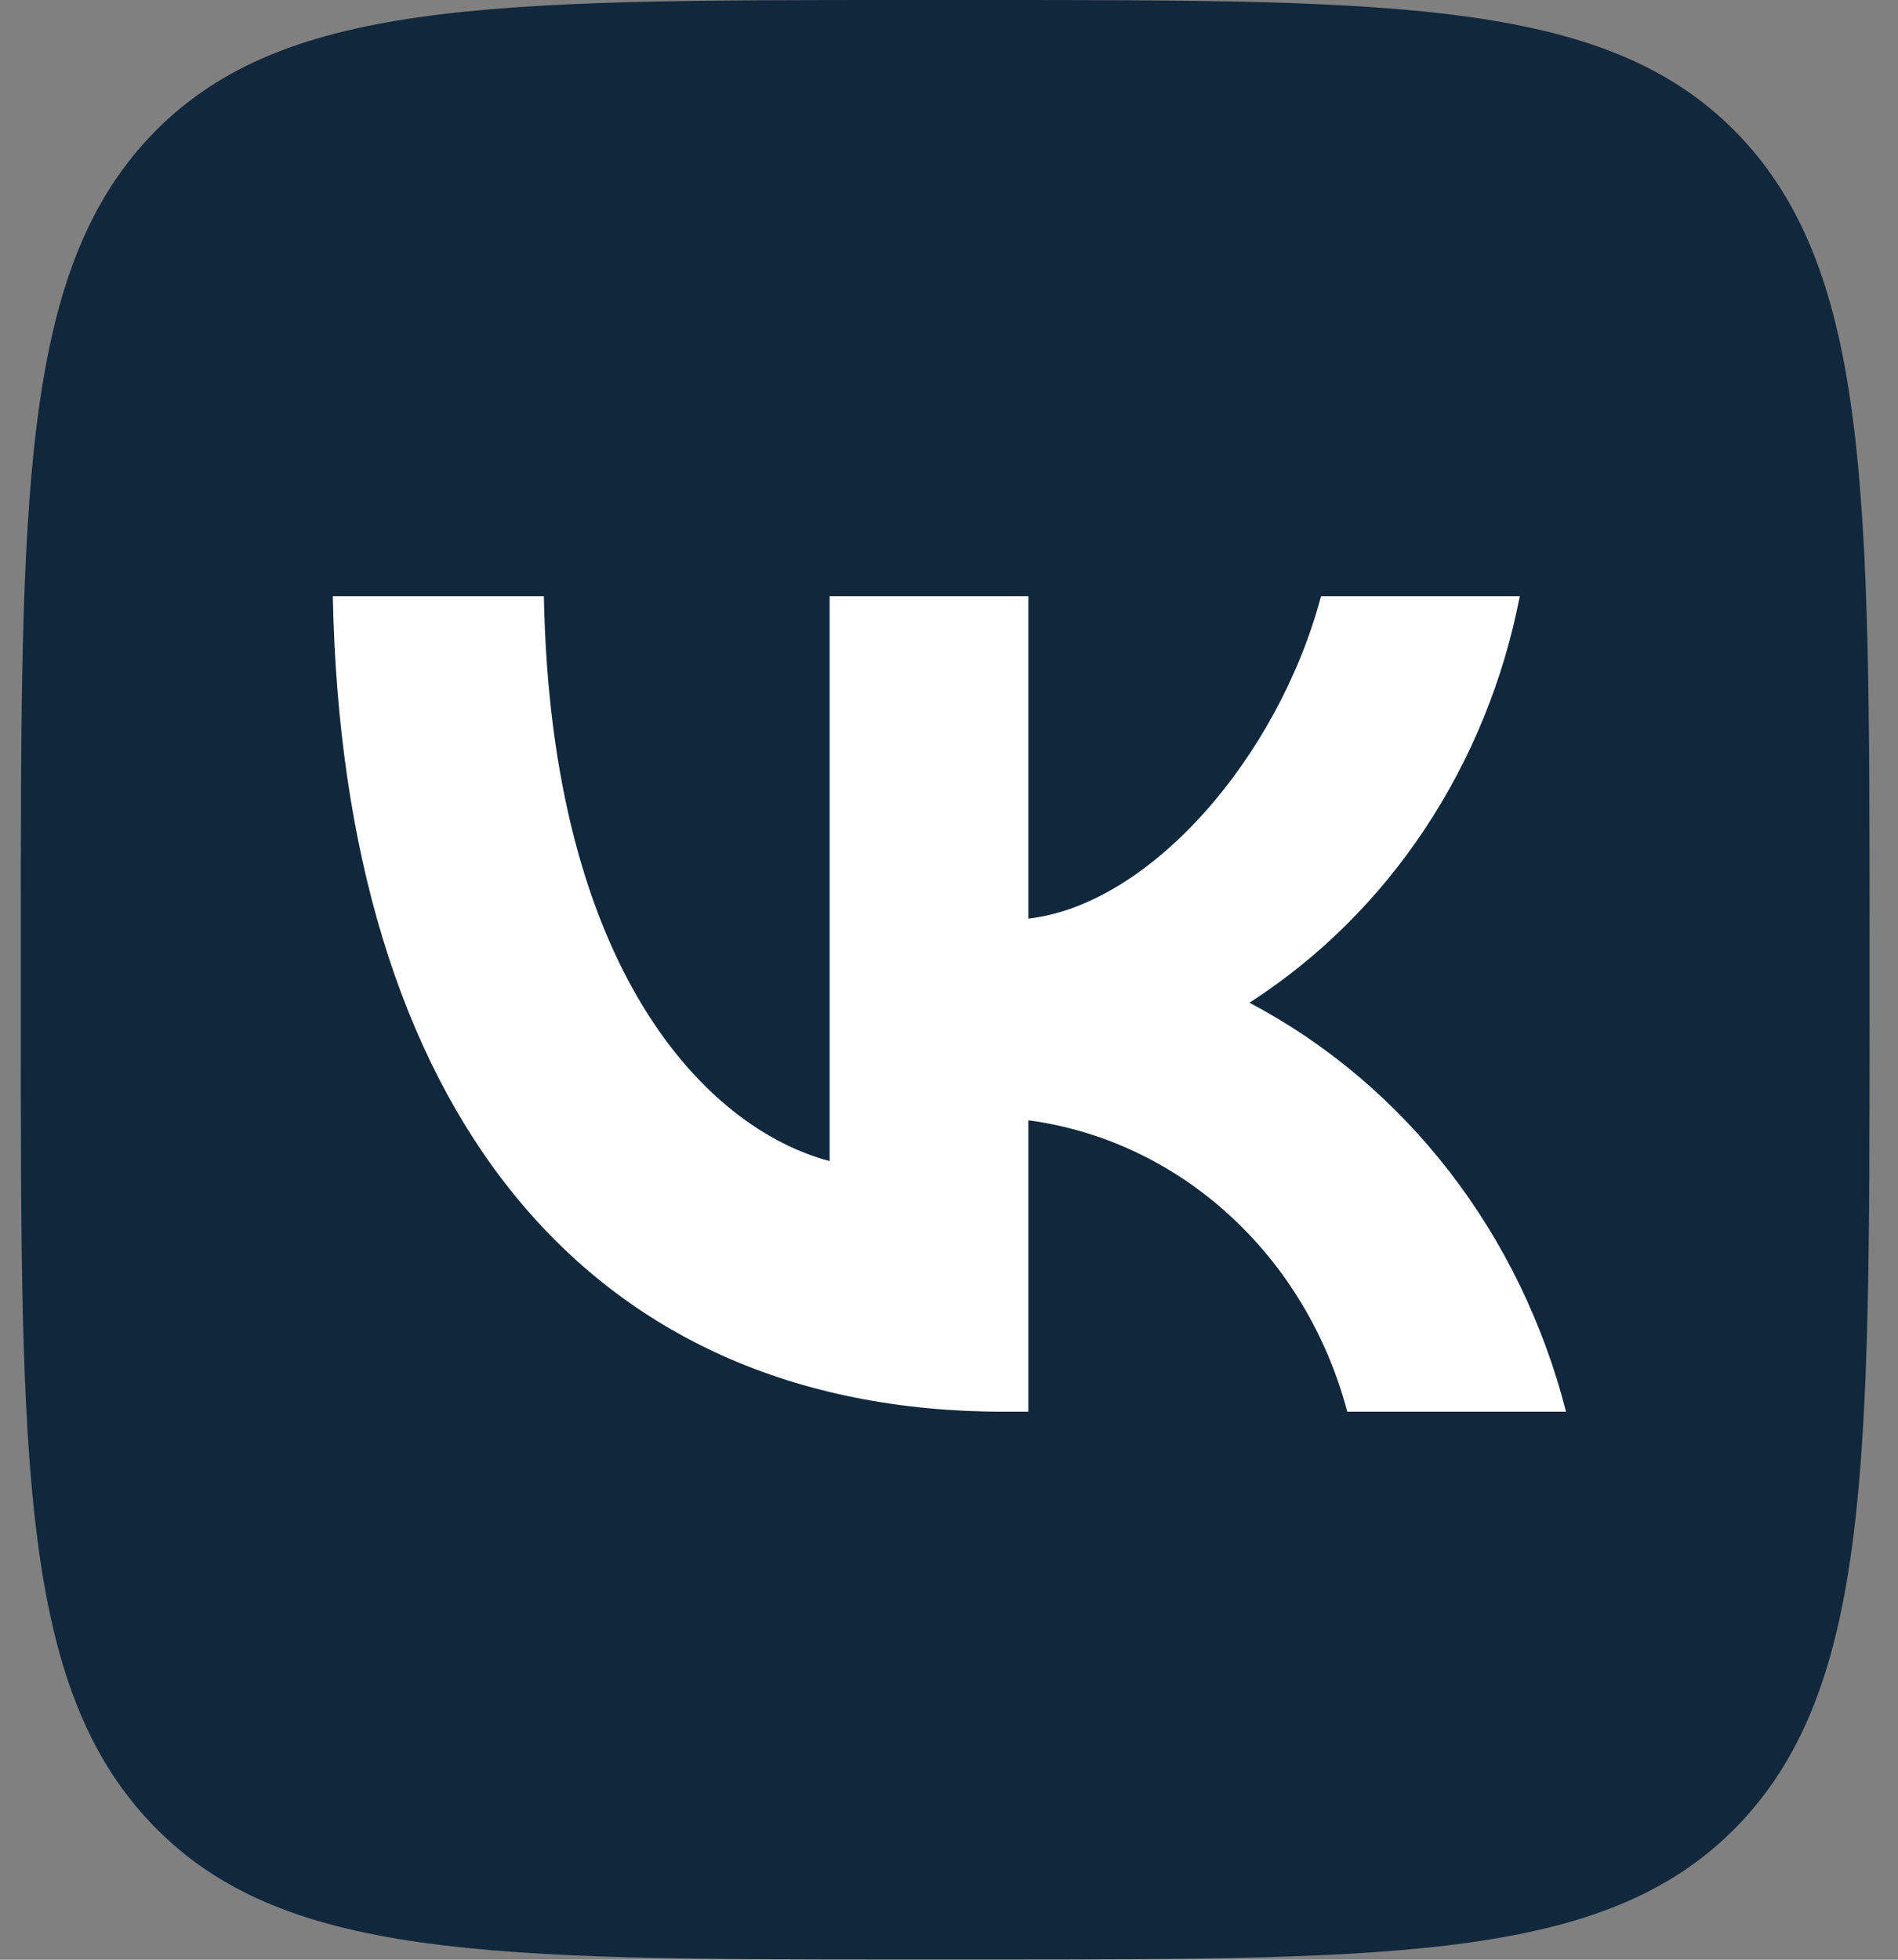
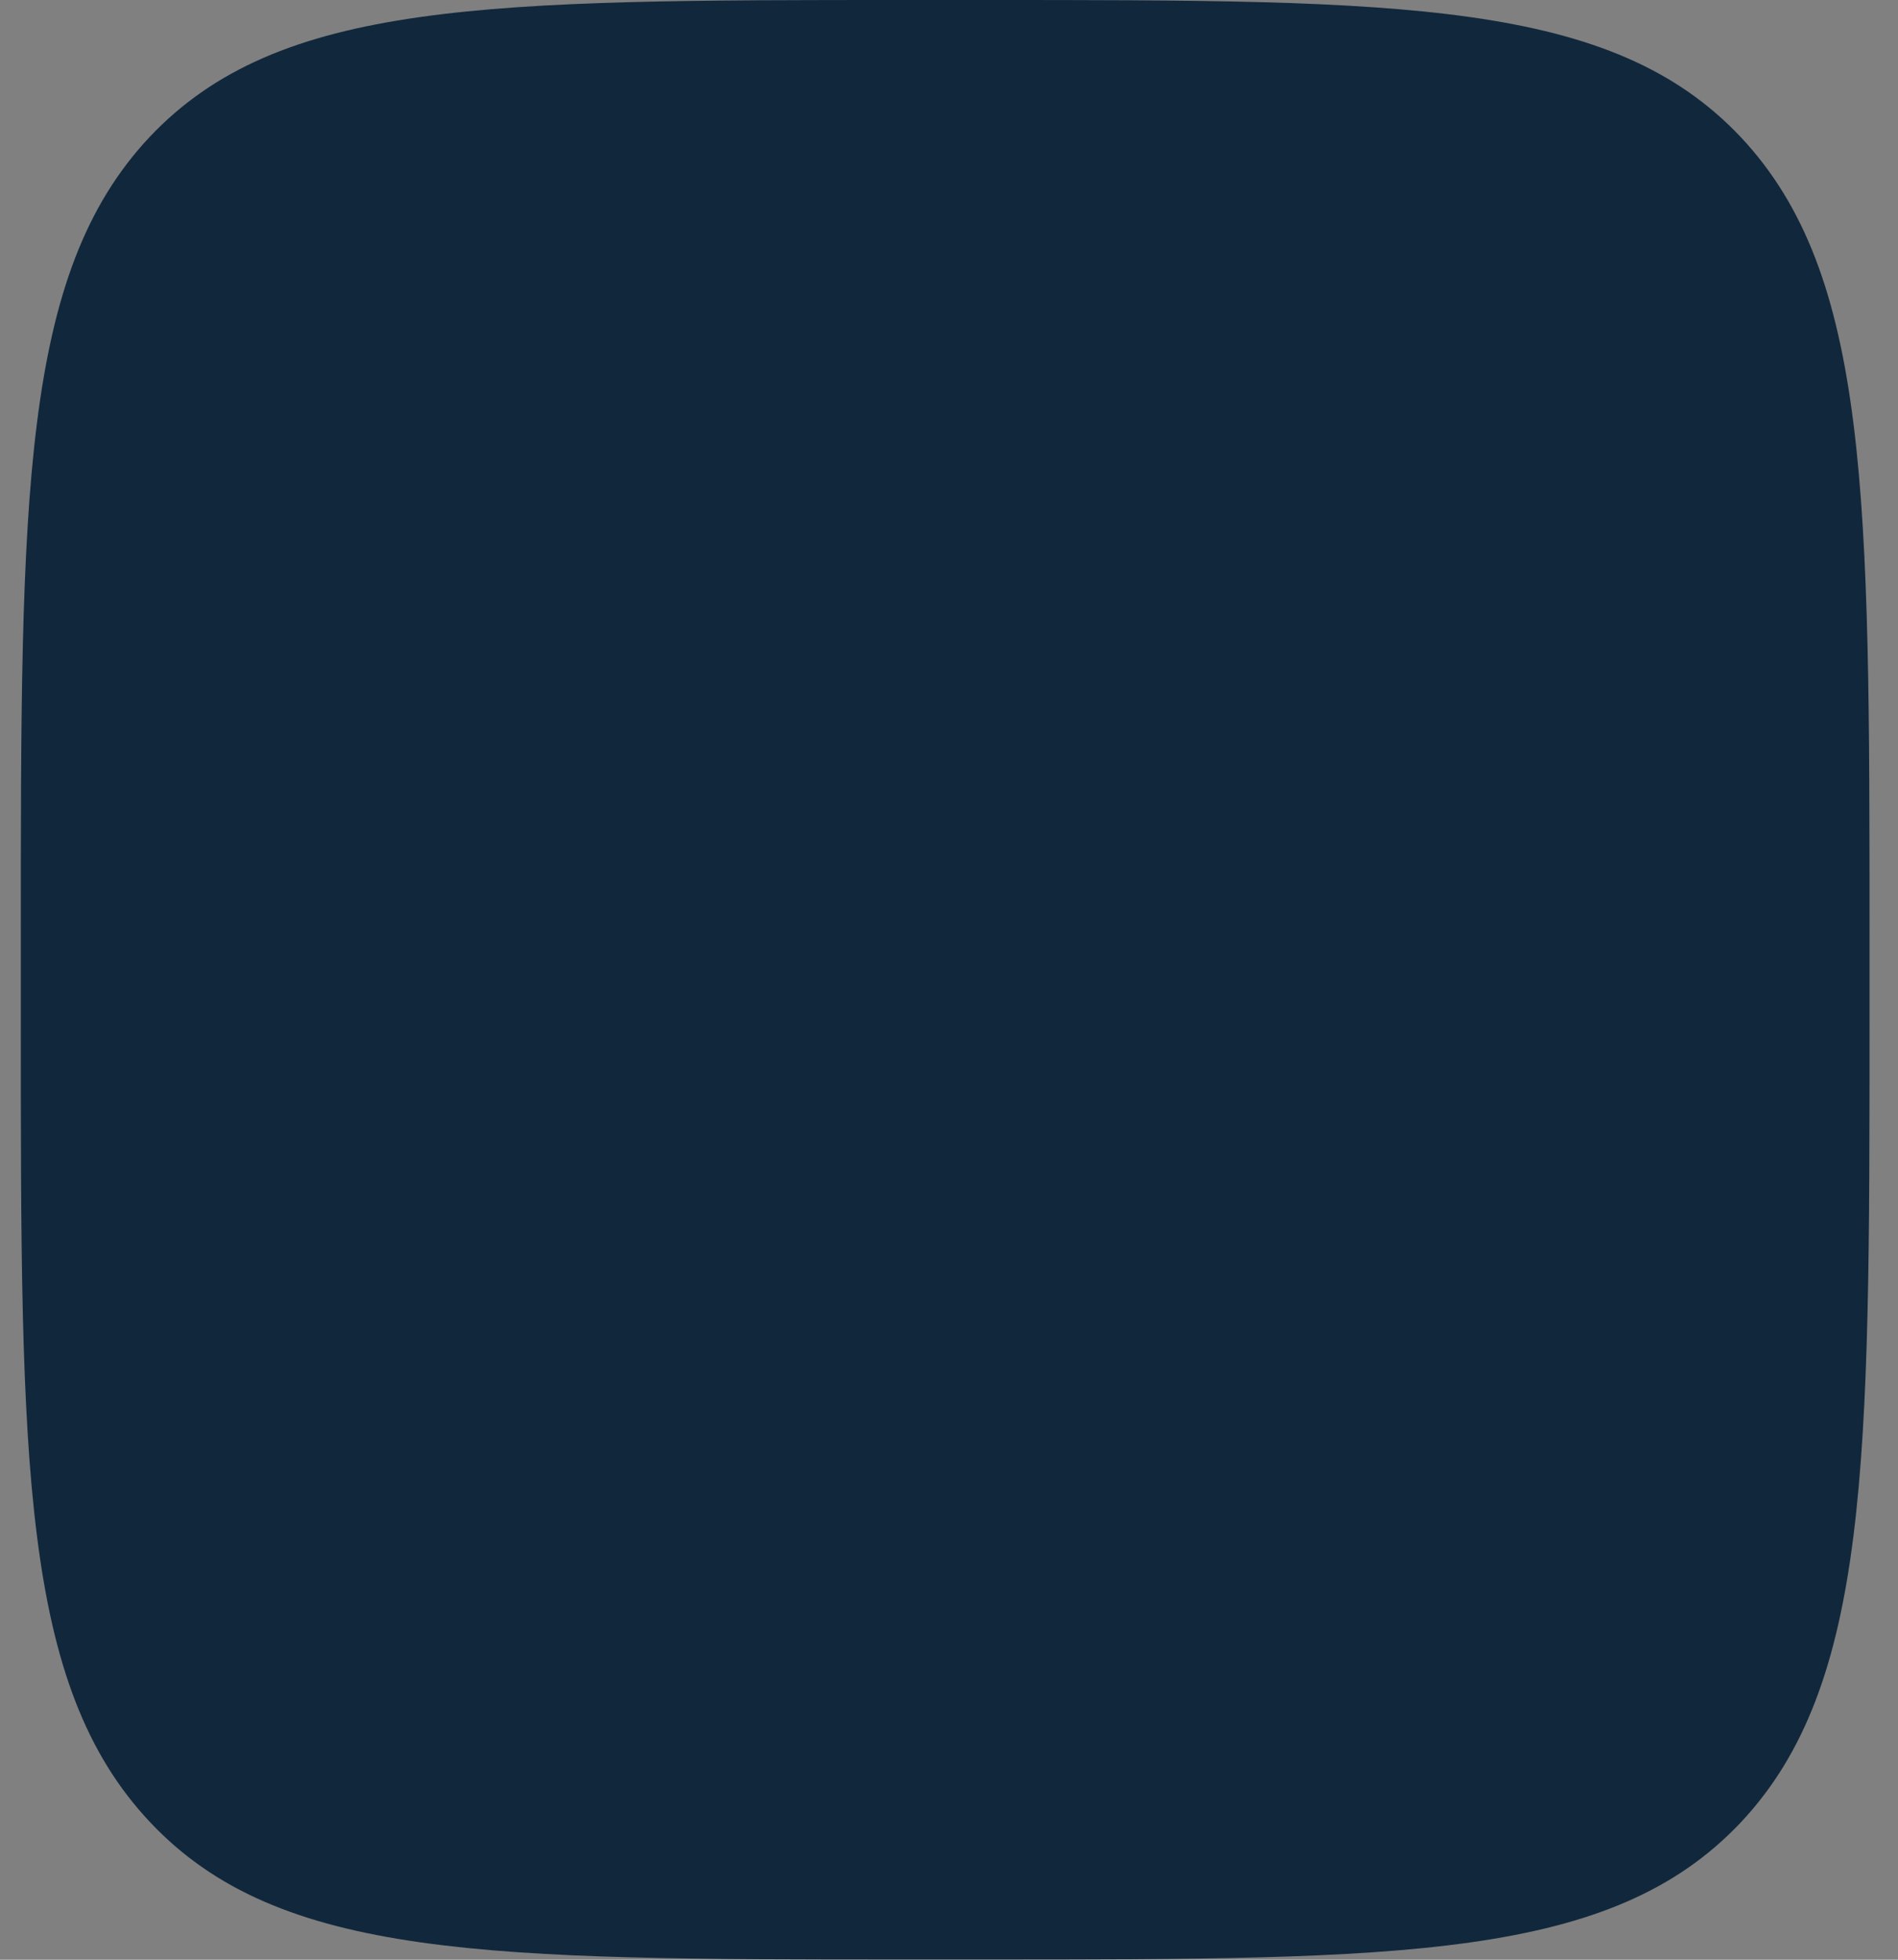
<svg xmlns="http://www.w3.org/2000/svg" width="31" height="32" viewBox="0 0 31 32" fill="none">
  <rect x="0" y="0" width="31" height="32" fill="#808080" stroke="none" />
  <path d="M14.808 31.996H16.066C22.91 31.996 26.32 31.996 28.433 29.757C30.535 27.517 30.535 23.891 30.535 16.665V15.305C30.535 8.106 30.535 4.479 28.433 2.24C26.32 0 22.898 0 16.066 0H14.808C7.964 0 4.555 0 2.441 2.24C0.34 4.479 0.34 8.106 0.34 15.332V16.692C0.34 23.891 0.34 27.517 2.454 29.757C4.567 31.996 7.989 31.996 14.808 31.996Z" fill="#11273C" />
-   <path d="M16.406 23.052C9.525 23.052 5.599 18.053 5.436 9.734H8.883C8.996 15.84 11.537 18.426 13.55 18.959V9.734H16.796V15C18.784 14.773 20.873 12.374 21.577 9.734H24.823C24.558 11.103 24.028 12.399 23.268 13.542C22.509 14.684 21.535 15.648 20.407 16.373C21.666 17.036 22.777 17.974 23.669 19.125C24.56 20.276 25.211 21.615 25.578 23.052H22.005C21.675 21.804 21.005 20.686 20.078 19.84C19.152 18.993 18.01 18.455 16.796 18.293V23.052H16.406Z" fill="white" />
</svg>